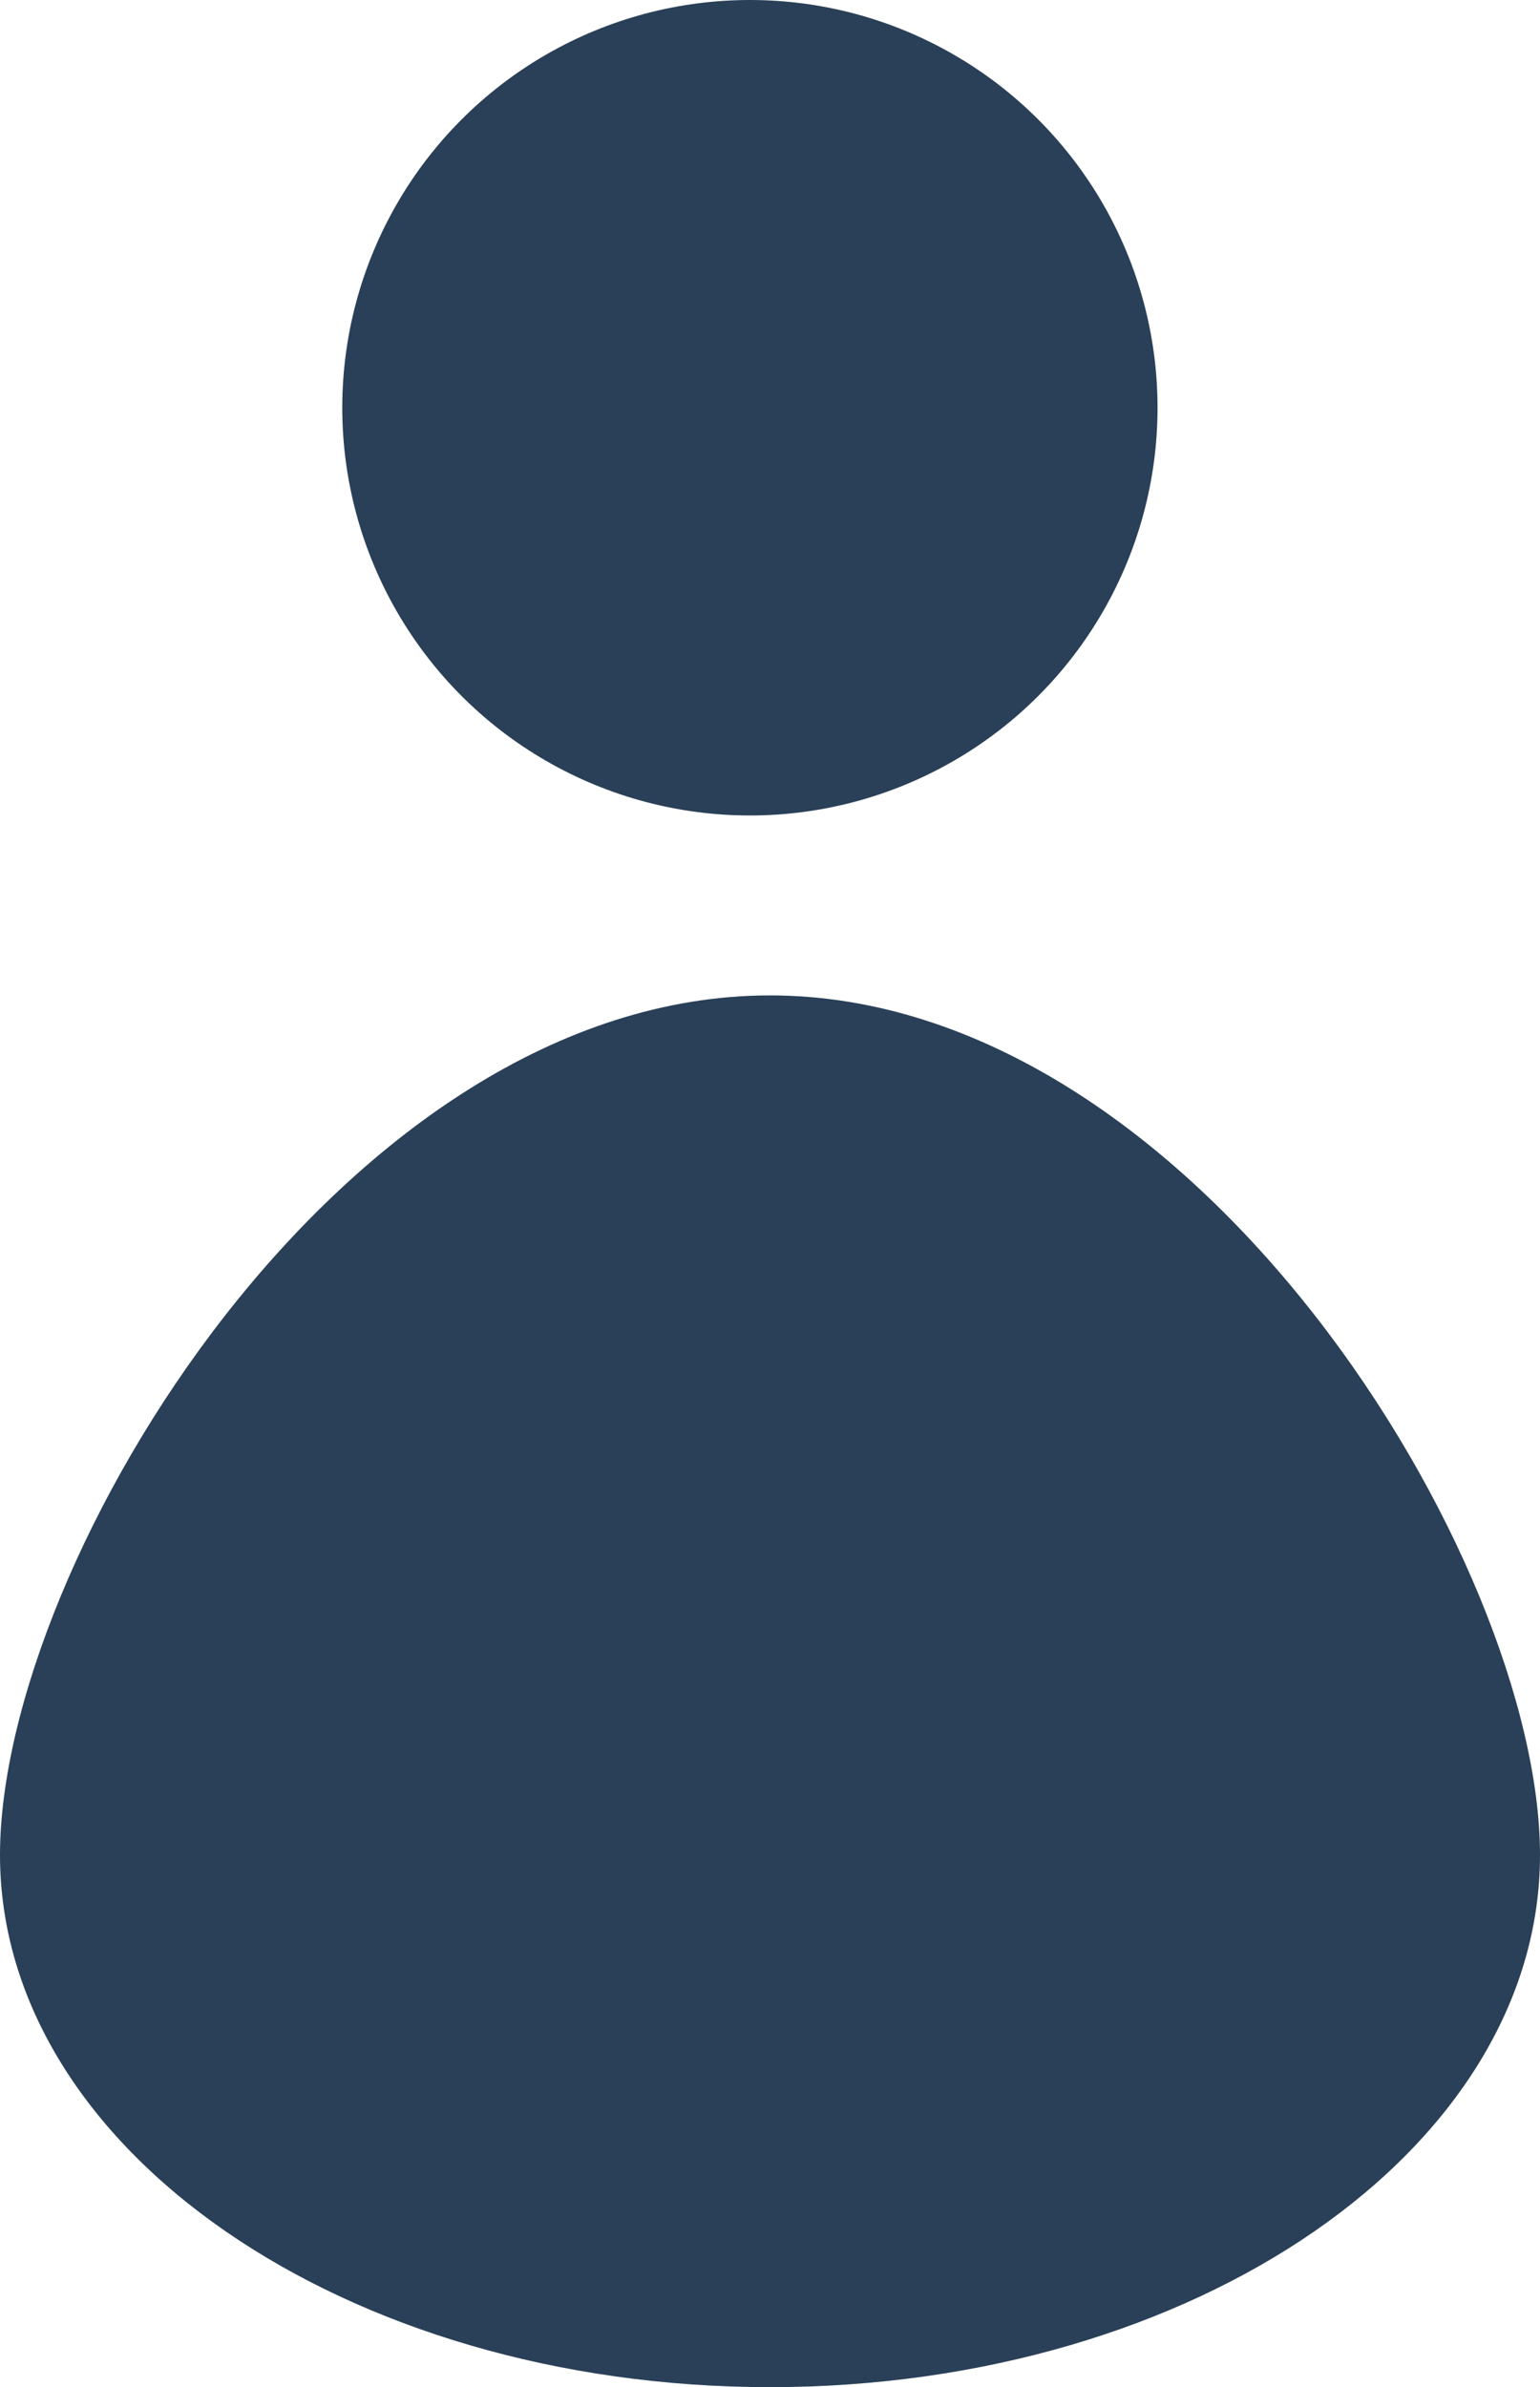
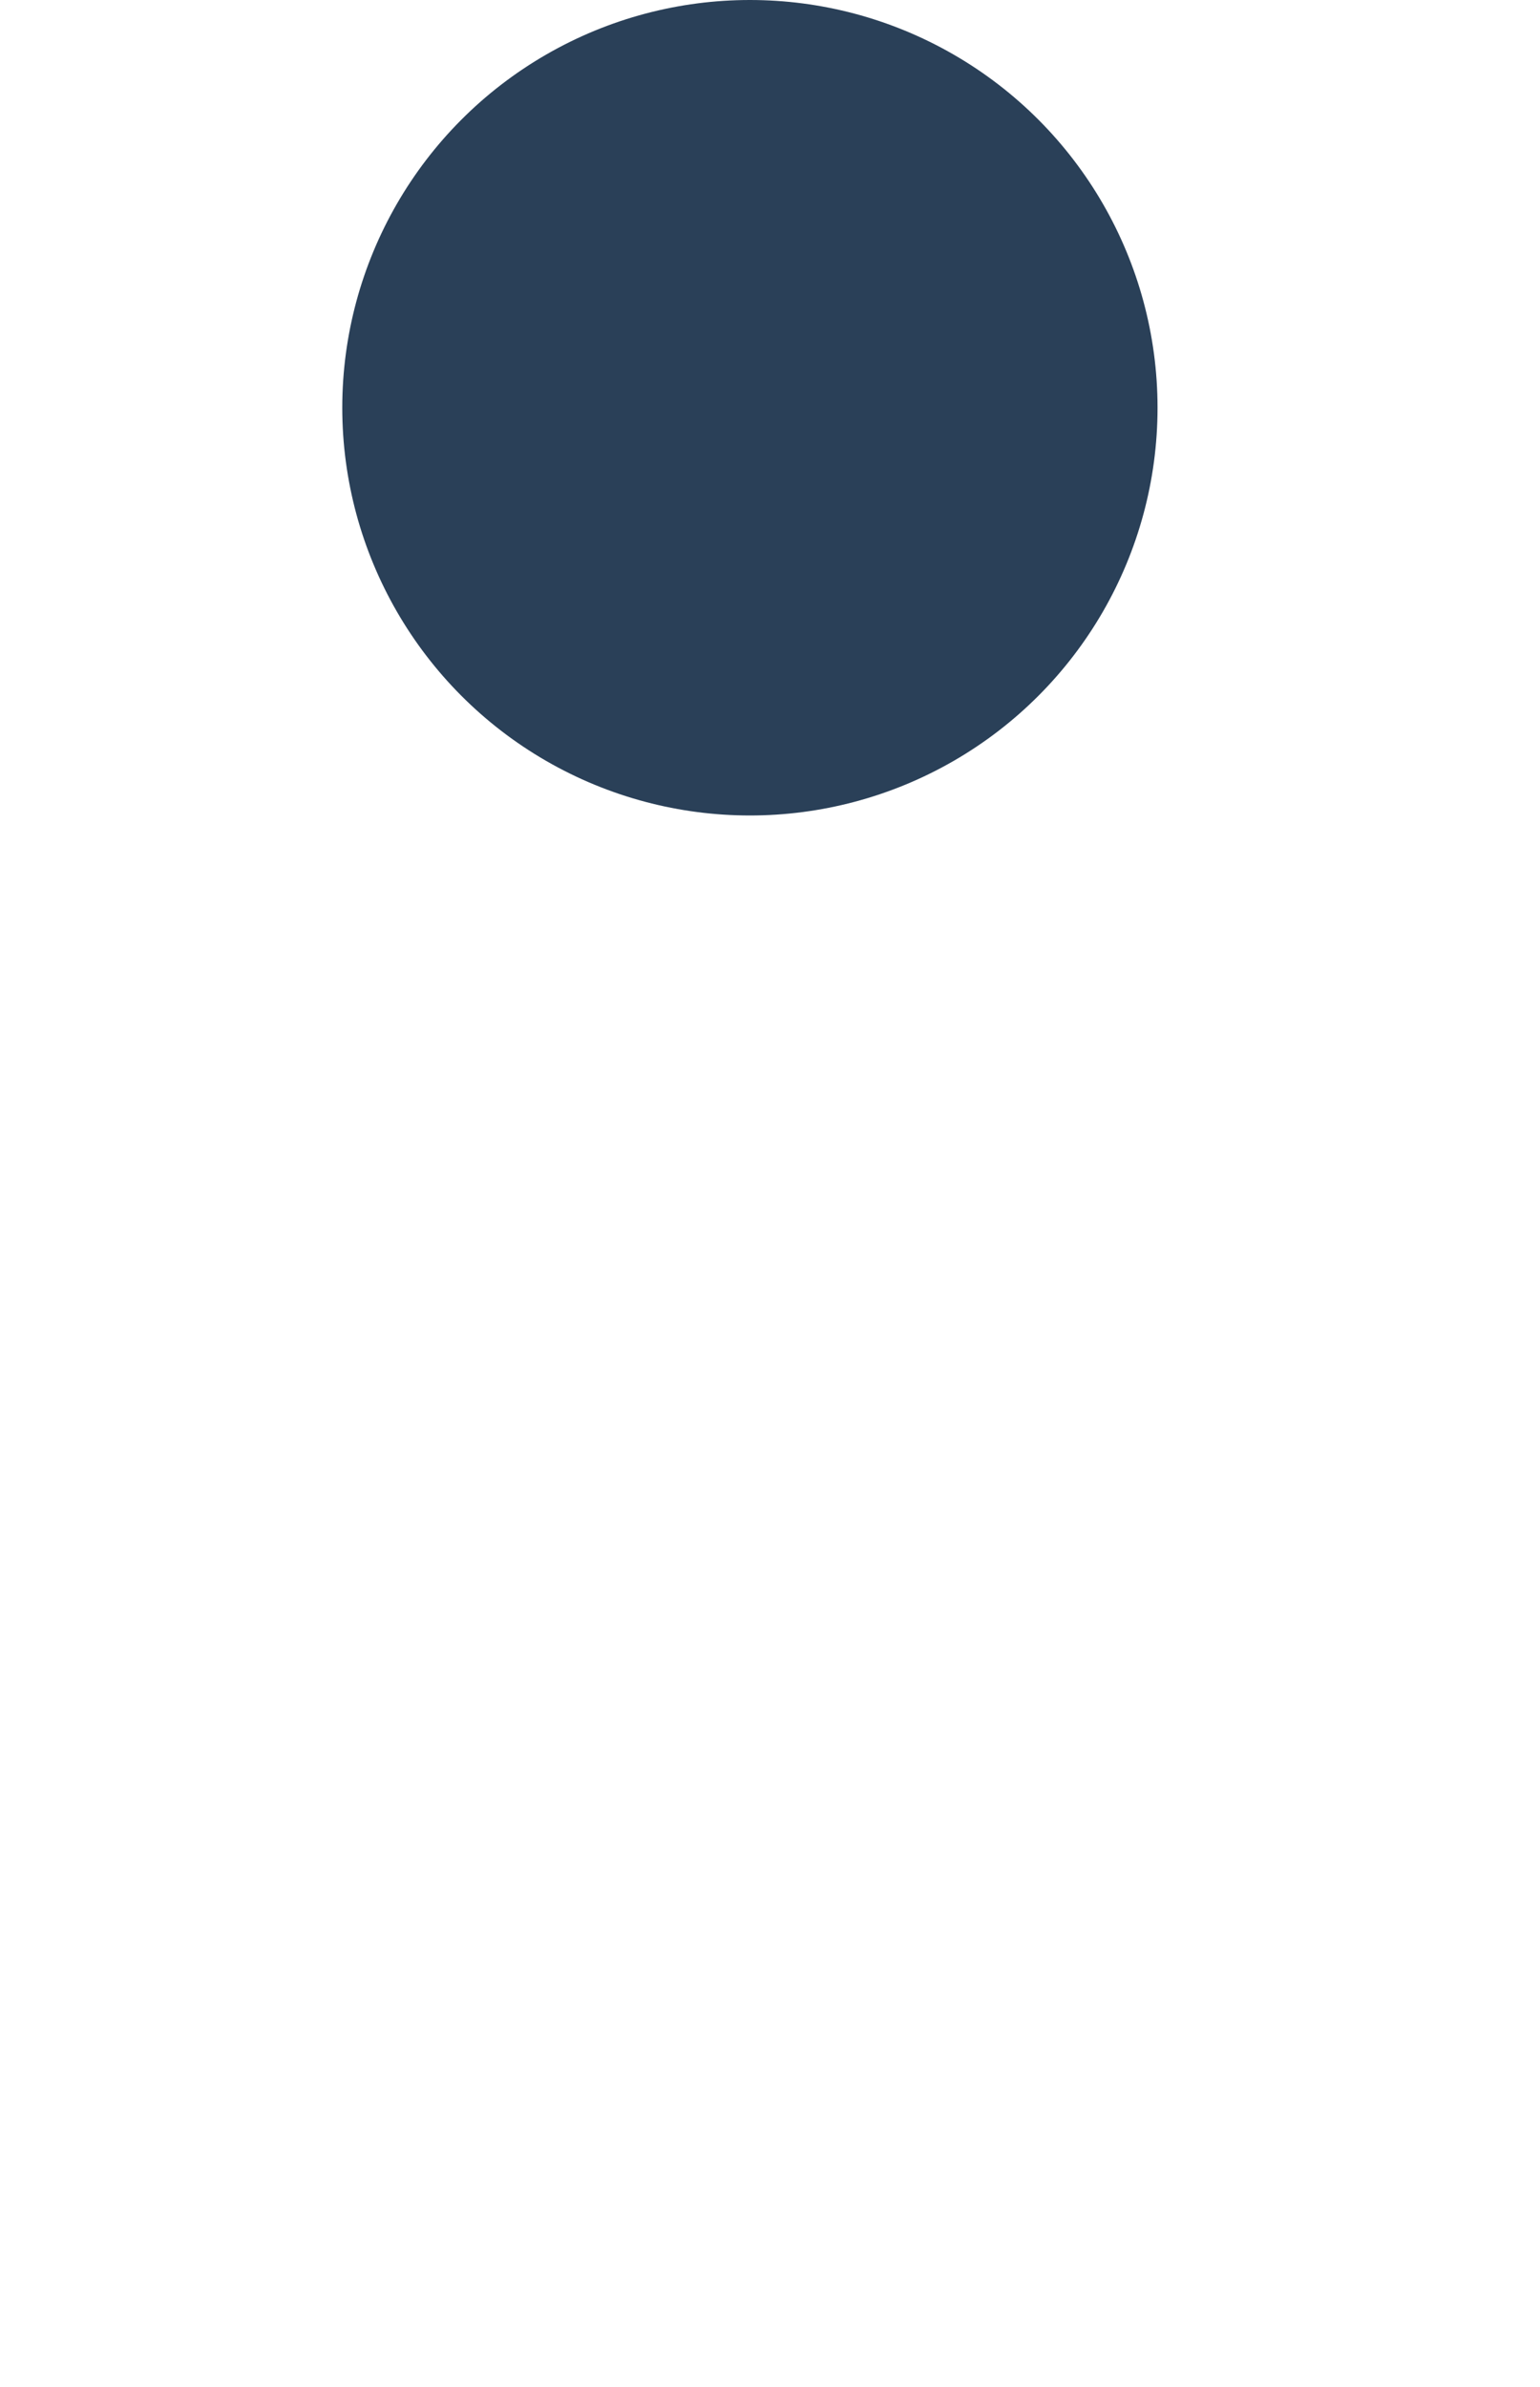
<svg xmlns="http://www.w3.org/2000/svg" id="Component_23_27" data-name="Component 23 – 27" width="20" height="30.994" viewBox="0 0 20 30.994">
  <g id="Group_2974" data-name="Group 2974" transform="translate(3697.519 424)">
    <circle id="Ellipse_24" data-name="Ellipse 24" cx="5.294" cy="5.294" r="5.294" transform="translate(-3693.074 -424)" fill="#2a4058" />
-     <path id="Path_308" data-name="Path 308" d="M10,0c5.523,0,10,3.094,10,6.91s-4.477,11.16-10,11.16S0,10.727,0,6.91,4.477,0,10,0Z" transform="translate(-3677.519 -393.006) rotate(180)" fill="#2a4058" />
  </g>
</svg>